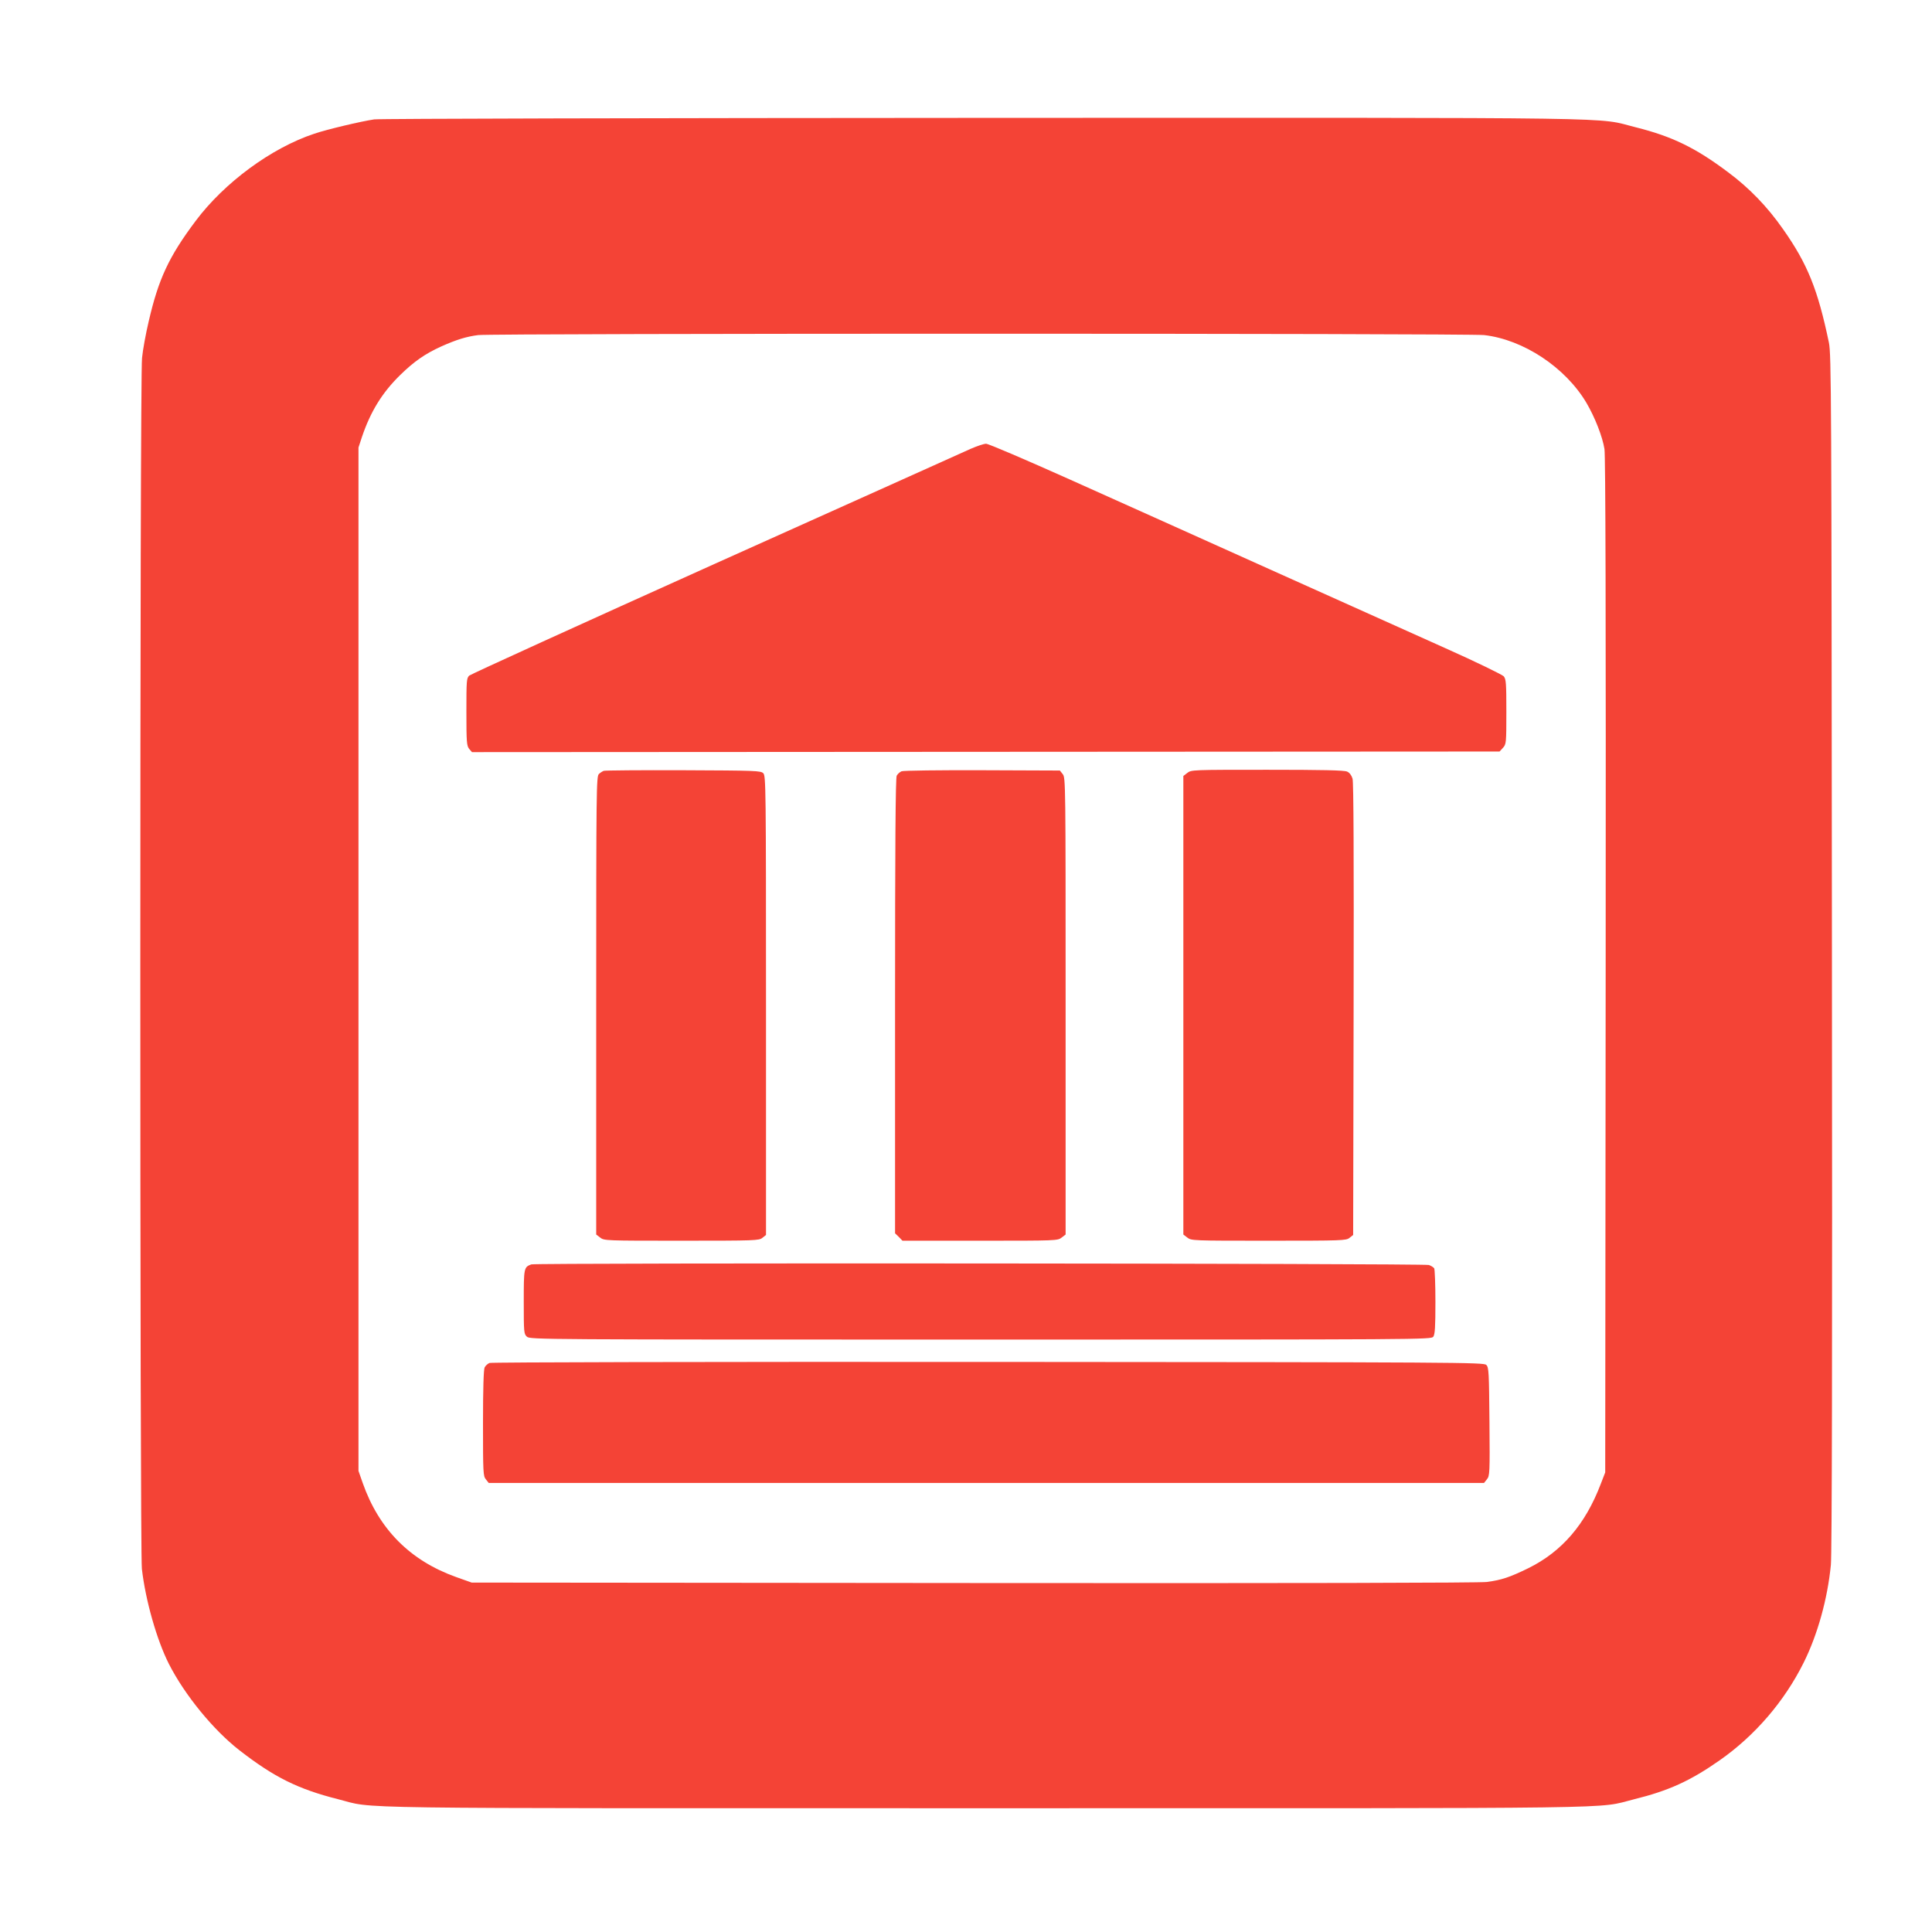
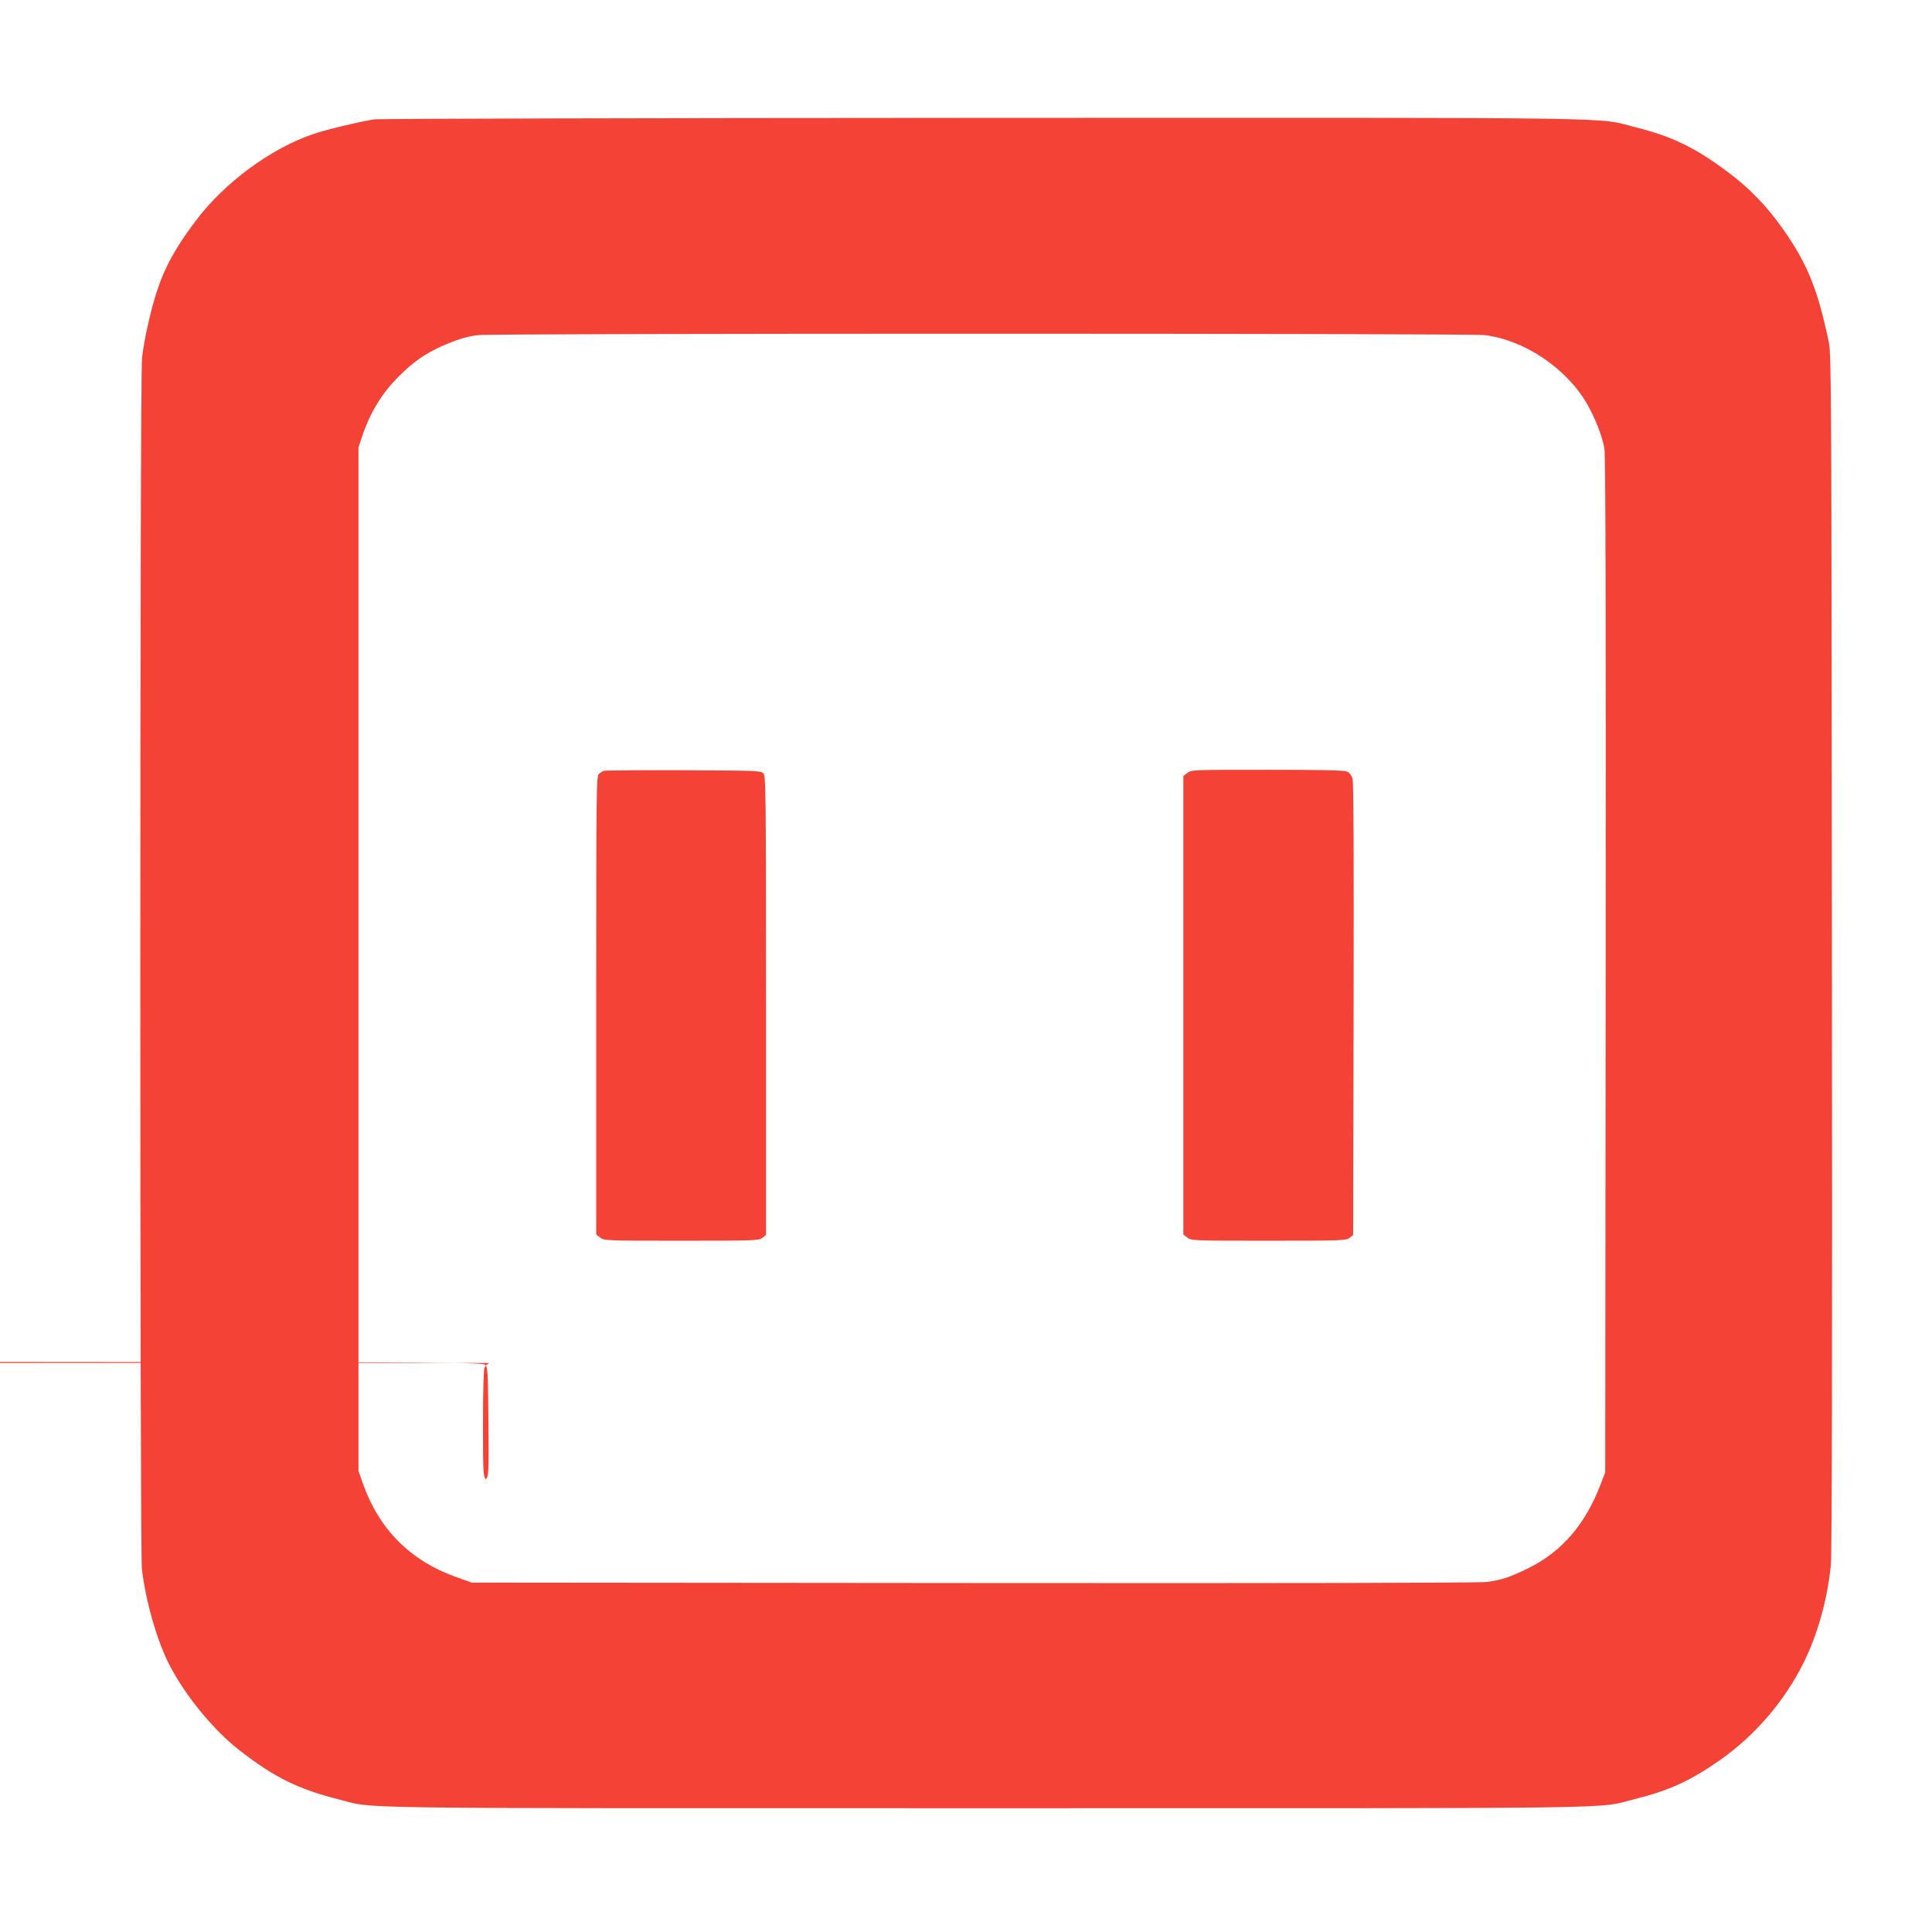
<svg xmlns="http://www.w3.org/2000/svg" version="1.0" width="1280pt" height="1280pt" viewBox="0 0 1280 1280" preserveAspectRatio="xMidYMid meet">
  <g transform="translate(0,1280) scale(0.1,-0.1)" fill="#f44336" stroke="none">
    <path d="M2479 12009 c-87 -13 -312 -66 -397 -95 -284 -94 -596 -324 -786 -578 -177 -236 -246 -384 -311 -666 -19 -80 -39 -189 -44 -242 -15 -133 -15 -7896 -1 -8022 24 -209 99 -472 179 -630 105 -206 294 -437 466 -571 230 -179 389 -258 654 -325 258 -65 -91 -60 4296 -60 4372 0 4031 -5 4290 59 230 57 372 121 569 259 234 164 428 390 556 647 92 185 158 422 180 647 7 69 10 1412 7 4058 -3 3717 -4 3960 -20 4040 -73 350 -141 521 -304 752 -104 149 -224 273 -364 377 -217 163 -371 237 -609 297 -279 69 80 64 -4320 63 -2192 -1 -4010 -5 -4041 -10z m7354 -1429 c260 -30 537 -213 677 -448 57 -97 107 -225 120 -307 7 -49 10 -1075 8 -3425 l-3 -3355 -29 -75 c-102 -269 -258 -450 -481 -560 -123 -60 -177 -78 -274 -91 -50 -6 -1237 -9 -3401 -7 l-3325 3 -104 37 c-304 109 -510 316 -618 623 l-28 80 0 3390 0 3390 23 70 c57 169 135 295 254 411 91 89 164 140 272 189 101 45 166 65 244 75 103 12 6560 12 6665 0z" />
-     <path d="M6430 9826 c-41 -19 -801 -360 -1689 -759 -887 -399 -1622 -734 -1632 -743 -18 -16 -19 -34 -19 -239 0 -202 2 -225 18 -246 l19 -22 3404 2 3404 2 23 25 c21 24 22 31 22 238 0 189 -2 216 -17 235 -10 11 -184 96 -388 187 -203 91 -725 326 -1160 521 -434 195 -1029 463 -1322 594 -297 133 -544 239 -560 239 -15 0 -62 -16 -103 -34z" />
    <path d="M4000 7693 c-8 -3 -23 -12 -32 -21 -17 -14 -18 -100 -18 -1533 l0 -1518 26 -20 c26 -21 36 -21 539 -21 490 0 514 1 536 19 l24 19 0 1521 c0 1446 -1 1521 -18 1538 -16 17 -53 18 -530 20 -282 1 -519 -1 -527 -4z" />
-     <path d="M5973 7690 c-12 -5 -26 -18 -32 -29 -8 -14 -11 -479 -11 -1526 l0 -1506 25 -24 24 -25 514 0 c505 0 515 0 541 21 l26 20 0 1514 c0 1474 0 1513 -19 1536 l-19 24 -514 2 c-284 1 -523 -2 -535 -7z" />
    <path d="M7866 7679 l-26 -20 0 -1519 0 -1519 26 -20 c26 -21 36 -21 539 -21 490 0 514 1 536 19 l24 19 3 1494 c2 1008 0 1505 -7 1529 -7 23 -20 40 -36 47 -19 9 -168 12 -529 12 -494 0 -504 0 -530 -21z" />
-     <path d="M3520 4423 c-49 -18 -50 -23 -50 -248 0 -203 1 -213 21 -231 21 -19 85 -19 3006 -19 2943 0 2985 0 2999 19 11 16 14 64 14 230 0 116 -4 216 -8 223 -4 6 -20 17 -35 22 -30 11 -5917 15 -5947 4z" />
-     <path d="M3243 3770 c-12 -5 -26 -18 -32 -29 -7 -13 -11 -141 -11 -369 0 -329 1 -351 19 -373 l19 -24 3297 0 3297 0 19 24 c19 23 20 40 17 382 -3 328 -4 360 -21 376 -17 17 -164 18 -3300 20 -1879 1 -3291 -2 -3304 -7z" />
+     <path d="M3243 3770 c-12 -5 -26 -18 -32 -29 -7 -13 -11 -141 -11 -369 0 -329 1 -351 19 -373 c19 23 20 40 17 382 -3 328 -4 360 -21 376 -17 17 -164 18 -3300 20 -1879 1 -3291 -2 -3304 -7z" />
  </g>
</svg>